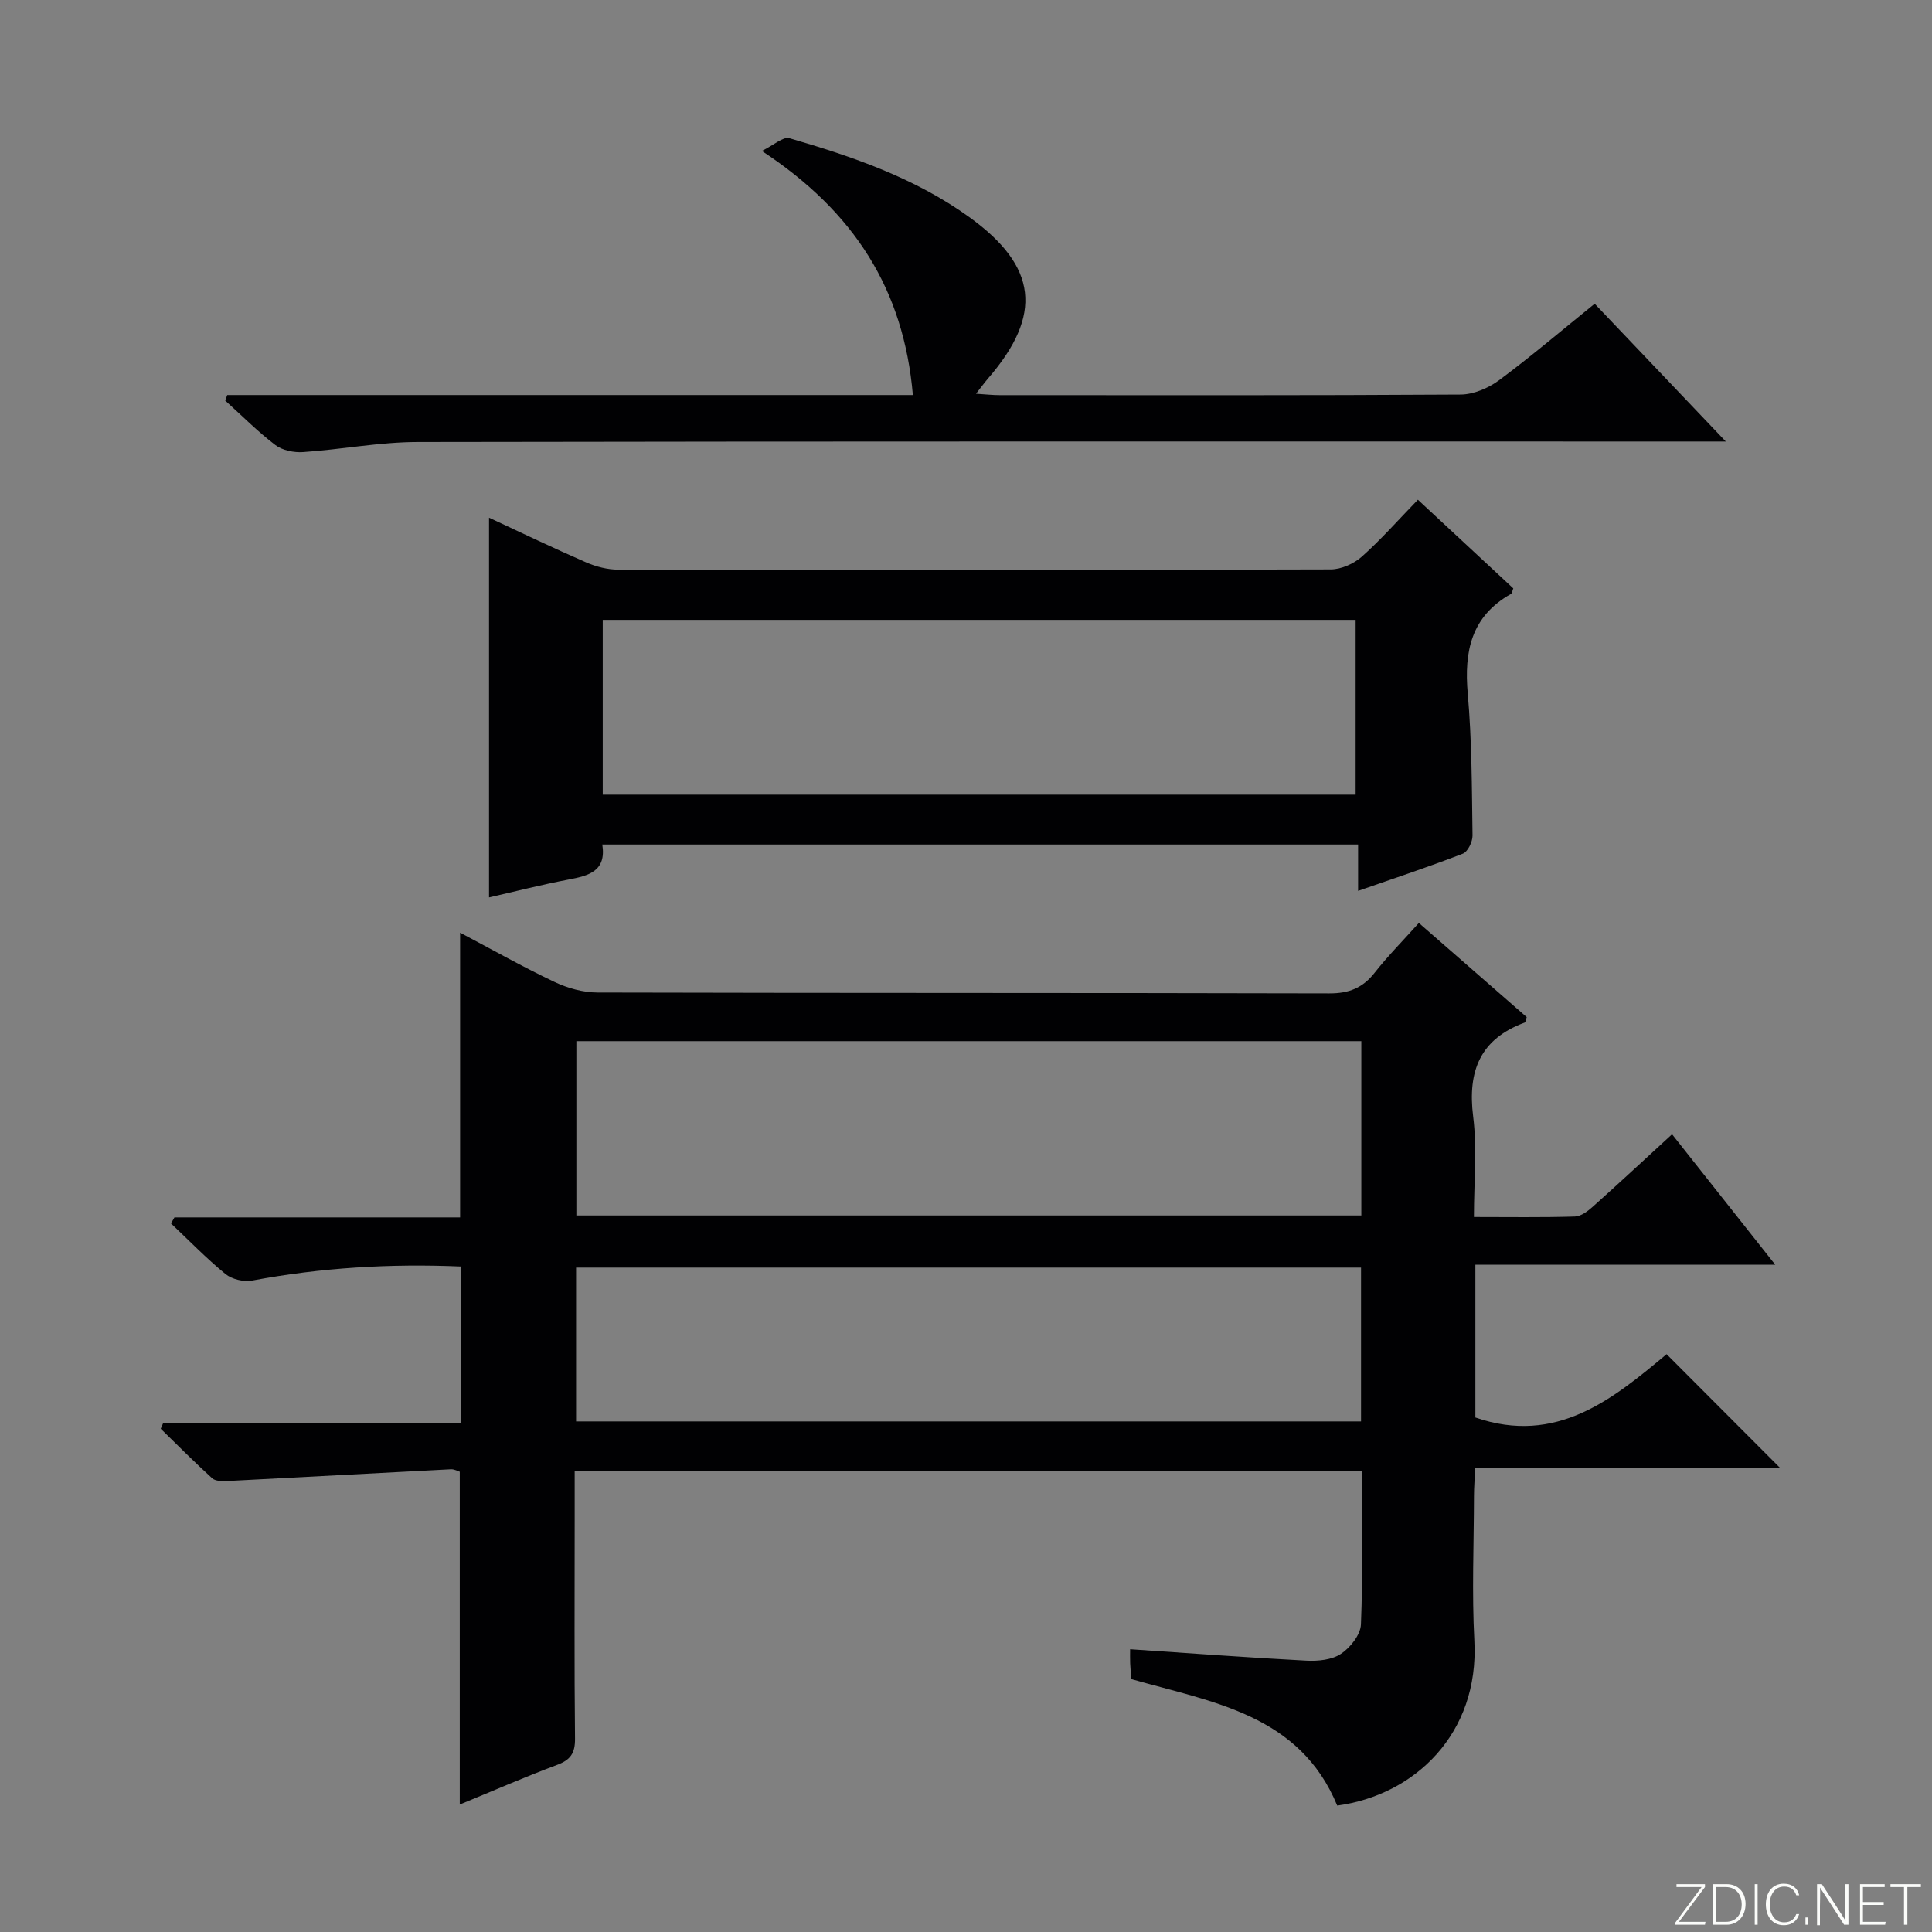
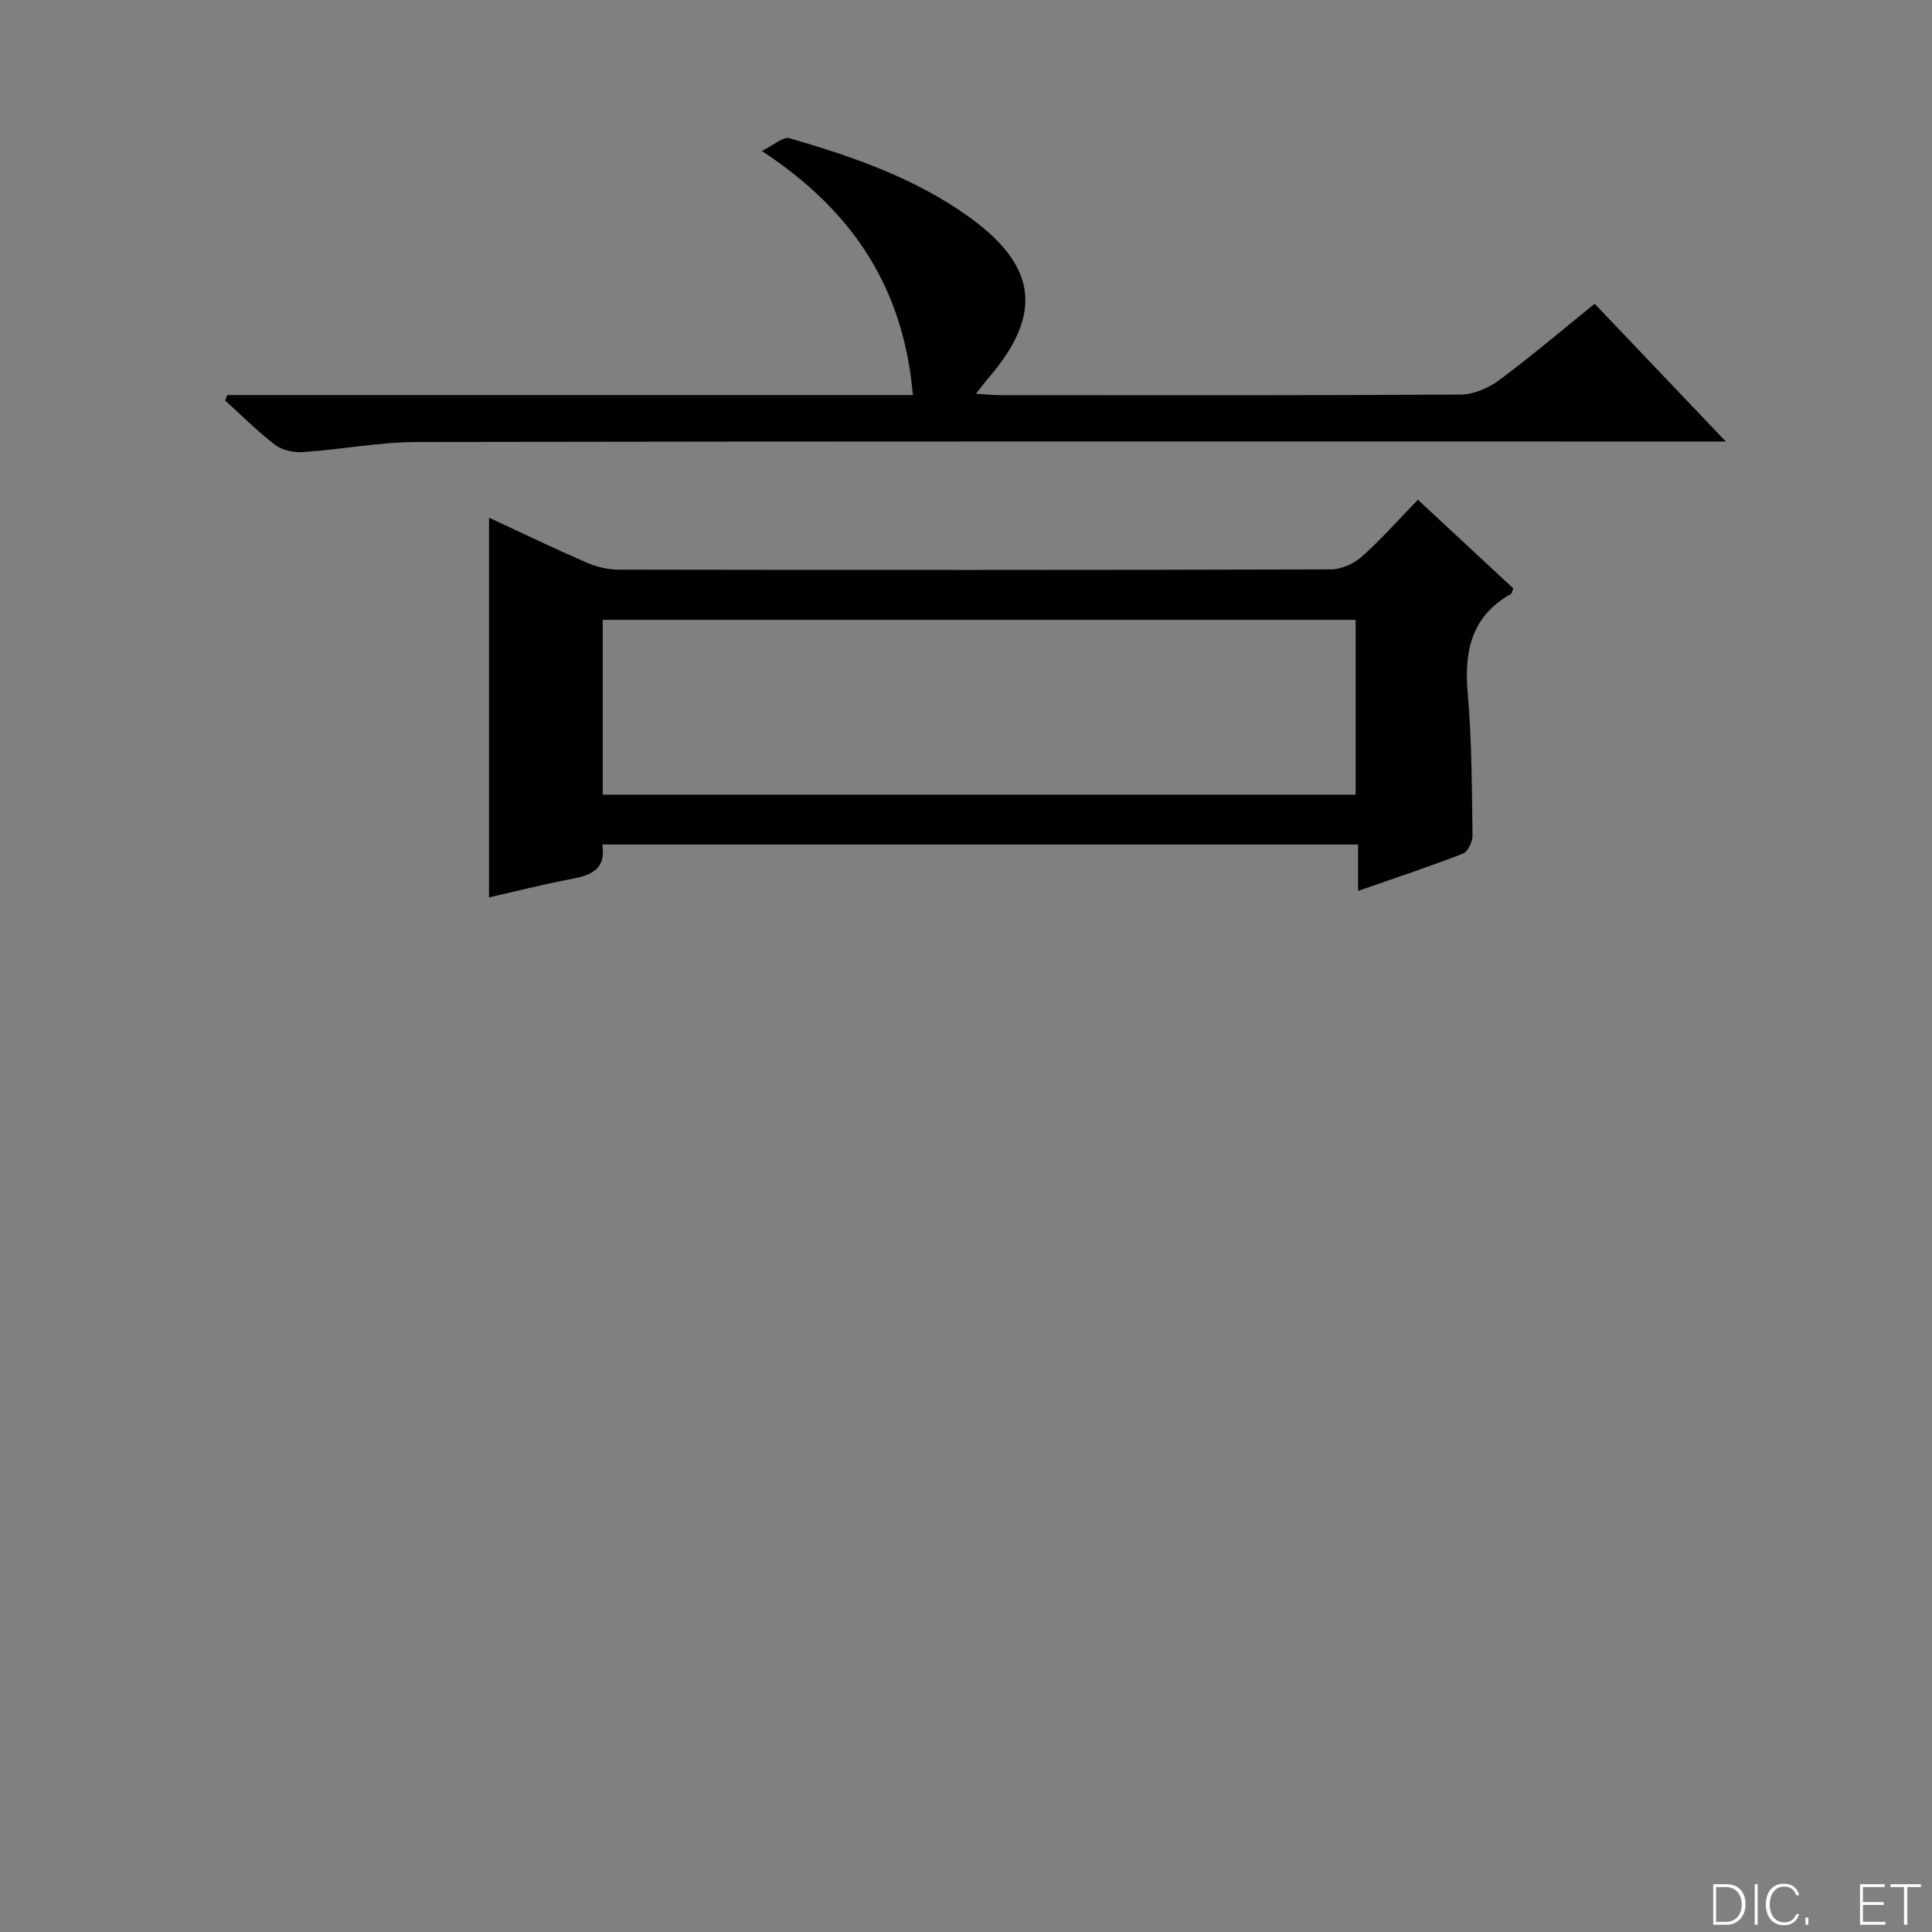
<svg xmlns="http://www.w3.org/2000/svg" enable-background="new 0 0 400 400" viewBox="0 0 400 400">
  <rect x="0" y="0" width="400" height="400" fill="#808080" stroke="none" />
  <g fill="#fbfcfa">
-     <path d="m346.9 398 5.4-7.3h-5.2v-.6h5.9v.6l-5.4 7.2h5.5l-.1.6h-6.2v-.5z" />
    <path d="m354.7 390.1h2.8c2.3 0 3.9 1.6 3.9 4.1s-1.6 4.3-3.9 4.3h-2.8zm.6 7.8h2c2.2 0 3.3-1.6 3.3-3.6 0-1.8-1-3.6-3.3-3.6h-2z" />
    <path d="m363.9 390.1v8.4h-.6v-8.4z" />
    <path d="m372.5 396.3c-.4 1.3-1.4 2.3-3.2 2.3-2.4 0-3.7-1.9-3.7-4.3 0-2.3 1.2-4.3 3.7-4.3 1.8 0 2.9 1 3.2 2.4h-.6c-.4-1.1-1.1-1.8-2.5-1.8-2.1 0-3 1.9-3 3.7s.9 3.7 3 3.7c1.4 0 2.1-.7 2.5-1.7z" />
    <path d="m373.8 398.5v-1.5h.6v1.5z" />
-     <path d="m376.2 398.5v-8.4h1c1.3 2 4.4 6.7 4.9 7.6-.1-1.2-.1-2.4-.1-3.8v-3.8h.7v8.4h-.9c-1.2-1.9-4.4-6.8-5-7.7.1 1.1 0 2.3 0 3.9v3.9h-.6z" />
    <path d="m390 394.4h-4.3v3.5h4.7l-.1.6h-5.2v-8.4h5.1v.6h-4.5v3.1h4.3v.7z" />
    <path d="m394.2 390.7h-2.8v-.6h6.3v.6h-2.8v7.8h-.7z" />
  </g>
-   <path d="m36.12 252.05h59.14c0-19.66 0-39.02 0-58.95 6.46 3.41 12.88 7.04 19.52 10.19 2.74 1.3 5.96 2.2 8.97 2.2 50.49.13 100.98.05 151.47.18 4.07.01 6.91-1.12 9.39-4.28 2.75-3.49 5.9-6.67 9.15-10.3 7.69 6.71 15.05 13.13 22.33 19.49-.2.57-.23 1.06-.42 1.13-9.21 3.4-11.85 10.01-10.67 19.44.84 6.68.16 13.55.16 20.82 7.33 0 14.12.11 20.9-.1 1.28-.04 2.69-1.12 3.74-2.06 5.43-4.86 10.77-9.82 16.38-14.97 7.11 8.99 13.91 17.58 21.37 27.01-21.17 0-41.47 0-62.09 0v31.63c16.8 5.81 28.53-3.87 39.59-13.11 8.13 8.15 15.81 15.85 23.53 23.58-20.54 0-41.57 0-63.15 0-.11 2.27-.26 4.03-.26 5.79-.02 10-.45 20.02.08 29.99 1.02 19.23-12.37 31.94-28.39 34.1-7.79-18.87-25.76-21.39-42.64-26.19-.07-1-.18-2.13-.23-3.28-.04-.98-.01-1.96-.01-2.9 12.41.83 24.44 1.73 36.48 2.36 2.41.13 5.29-.15 7.18-1.41 1.93-1.28 4.04-3.95 4.13-6.08.42-10.47.19-20.96.19-31.81-54.32 0-108.36 0-162.98 0v10.45c0 15-.09 30 .07 44.99.03 2.97-.89 4.39-3.68 5.43-6.66 2.49-13.19 5.35-20.18 8.22 0-23.21 0-45.88 0-68.9-.35-.1-1.11-.55-1.86-.51-15.41.79-30.82 1.64-46.24 2.43-1.06.05-2.48.05-3.16-.57-3.65-3.31-7.12-6.81-10.65-10.25.18-.41.35-.83.53-1.24h61.71c0-11.14 0-21.55 0-32.35-14.74-.63-29.07.23-43.33 2.91-1.72.32-4.16-.26-5.51-1.36-3.97-3.25-7.56-6.96-11.3-10.49.27-.38.5-.81.74-1.23zm245.73-36.49c-54.55 0-108.57 0-162.52 0v36.09h162.52c0-12.15 0-23.94 0-36.09zm-.06 46.88c-54.52 0-108.52 0-162.52 0v31.85h162.52c0-10.73 0-21.15 0-31.85z" fill="#010103" />
  <path d="m293.56 103.46c6.97 6.48 13.39 12.45 19.75 18.36-.23.58-.26 1.02-.47 1.14-8.22 4.62-9.74 11.86-8.96 20.63.86 9.75.85 19.59.99 29.4.02 1.29-.98 3.36-2.02 3.76-6.94 2.69-14.01 5.03-21.67 7.7 0-3.4 0-6.28 0-9.6-52.37 0-104.22 0-156.48 0 .87 5.53-2.81 6.46-6.97 7.25-5.53 1.05-10.99 2.45-16.48 3.7 0-26.08 0-52.08 0-78.62 6.69 3.11 13.36 6.32 20.14 9.27 2.05.89 4.42 1.49 6.65 1.49 49.16.08 98.31.1 147.47-.05 2.17-.01 4.77-1.16 6.43-2.63 3.96-3.52 7.49-7.54 11.62-11.8zm-12.89 61.07c0-12.2 0-24.1 0-36.19-52.09 0-103.96 0-155.88 0v36.19z" fill="#010103" />
  <path d="m47.05 81.79h141.95c-1.89-21.82-12.09-37.94-31.27-50.54 2.49-1.21 4.41-3.01 5.7-2.64 13.1 3.8 26.01 8.25 37.22 16.32 14.2 10.22 15.29 20.27 3.92 33.42-.72.84-1.38 1.74-2.5 3.17 2.04.13 3.46.29 4.87.29 31.82.01 63.65.08 95.47-.12 2.68-.02 5.75-1.33 7.96-2.97 6.66-4.94 12.99-10.34 19.79-15.83 8.78 9.23 17.35 18.22 27.15 28.52-3.38 0-5.38 0-7.37 0-87.81 0-175.62-.06-263.42.1-7.92.01-15.83 1.55-23.77 2.09-1.9.13-4.28-.35-5.74-1.46-3.67-2.79-6.94-6.1-10.38-9.2.14-.39.28-.77.42-1.15z" fill="#010103" />
</svg>